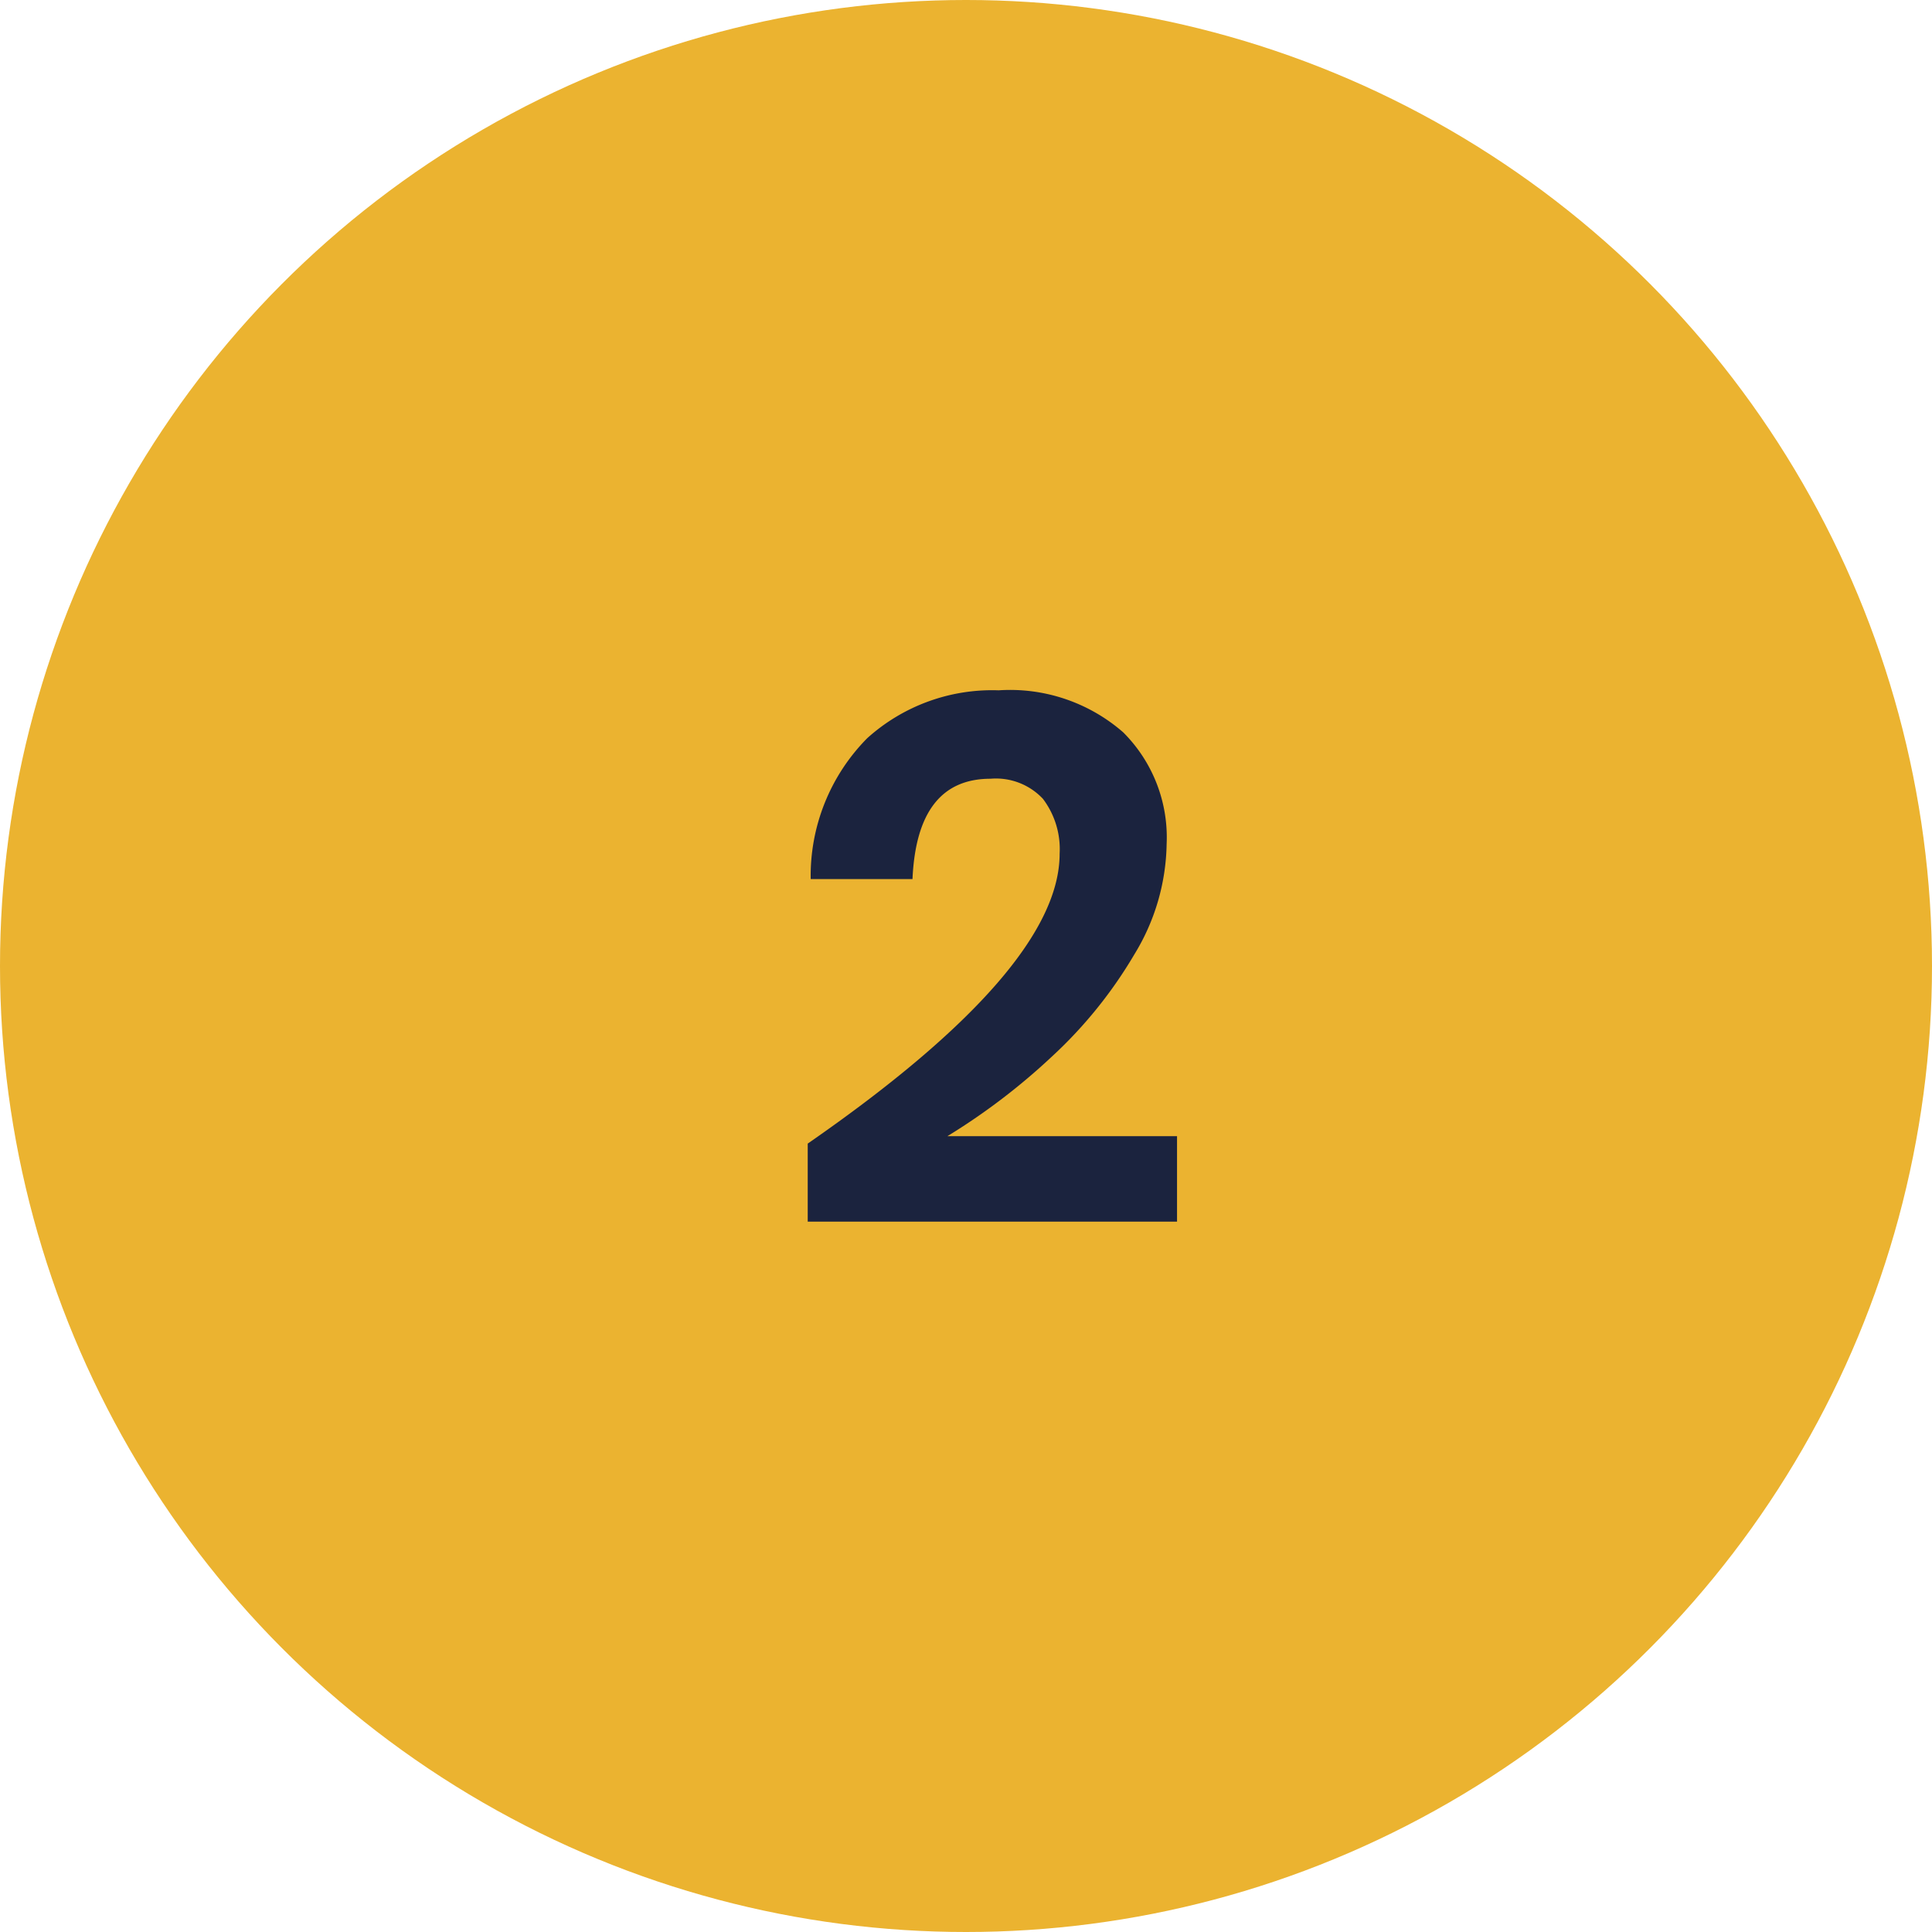
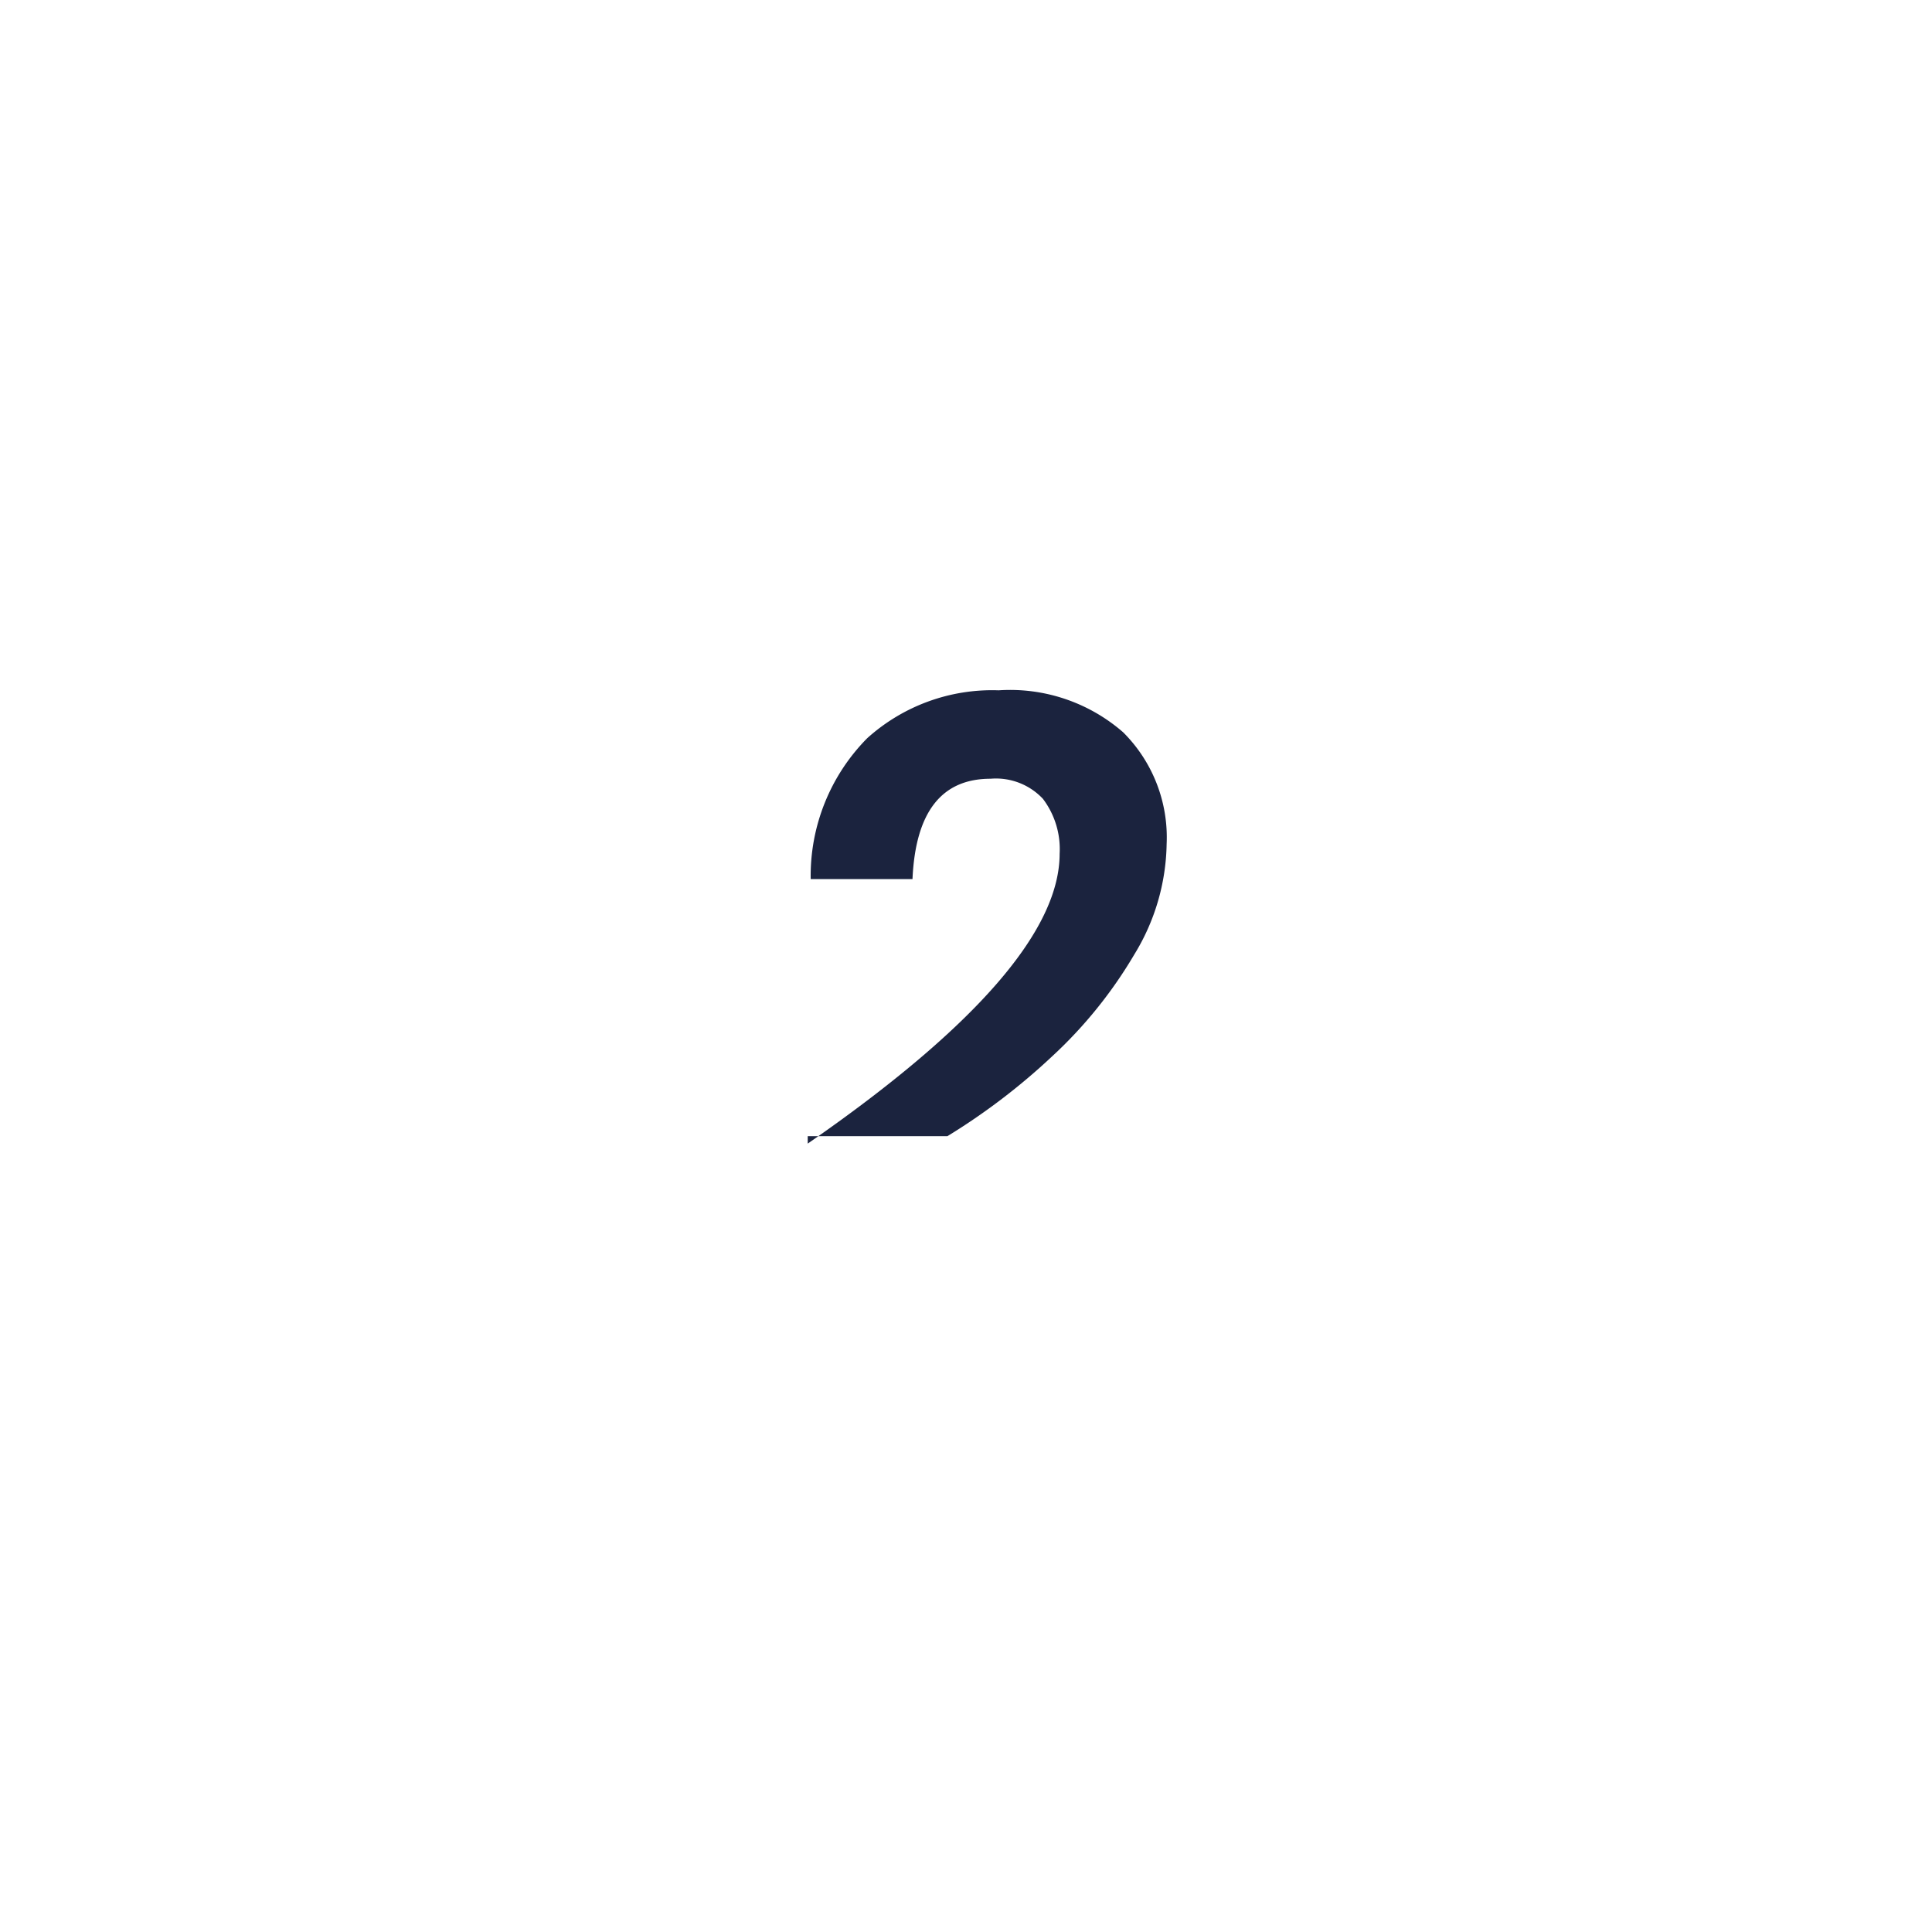
<svg xmlns="http://www.w3.org/2000/svg" width="52" height="52" viewBox="0 0 52 52">
  <g id="ic-number-2" transform="translate(-486 -2201)">
-     <circle id="Ellipse_5" data-name="Ellipse 5" cx="26" cy="26" r="26" transform="translate(486 2201)" fill="#ebb330" />
-     <path id="Path_714" data-name="Path 714" d="M.74-2.22q6.78-4.7,6.78-7.8a2.242,2.242,0,0,0-.45-1.48,1.733,1.733,0,0,0-1.41-.54q-1.98,0-2.1,2.7H.82a5.264,5.264,0,0,1,1.52-3.79,5.022,5.022,0,0,1,3.54-1.29,4.629,4.629,0,0,1,3.35,1.13,3.992,3.992,0,0,1,1.17,3.01,5.85,5.85,0,0,1-.87,2.97A12.057,12.057,0,0,1,7.32-4.57,17.352,17.352,0,0,1,4.5-2.42h6.18v2.3H.74Z" transform="translate(507 2234)" fill="#1b233e" />
+     <path id="Path_714" data-name="Path 714" d="M.74-2.22q6.78-4.7,6.78-7.8a2.242,2.242,0,0,0-.45-1.48,1.733,1.733,0,0,0-1.41-.54q-1.98,0-2.1,2.7H.82a5.264,5.264,0,0,1,1.52-3.79,5.022,5.022,0,0,1,3.54-1.29,4.629,4.629,0,0,1,3.35,1.13,3.992,3.992,0,0,1,1.17,3.01,5.85,5.85,0,0,1-.87,2.97A12.057,12.057,0,0,1,7.32-4.57,17.352,17.352,0,0,1,4.5-2.42h6.18H.74Z" transform="translate(507 2234)" fill="#1b233e" />
  </g>
</svg>